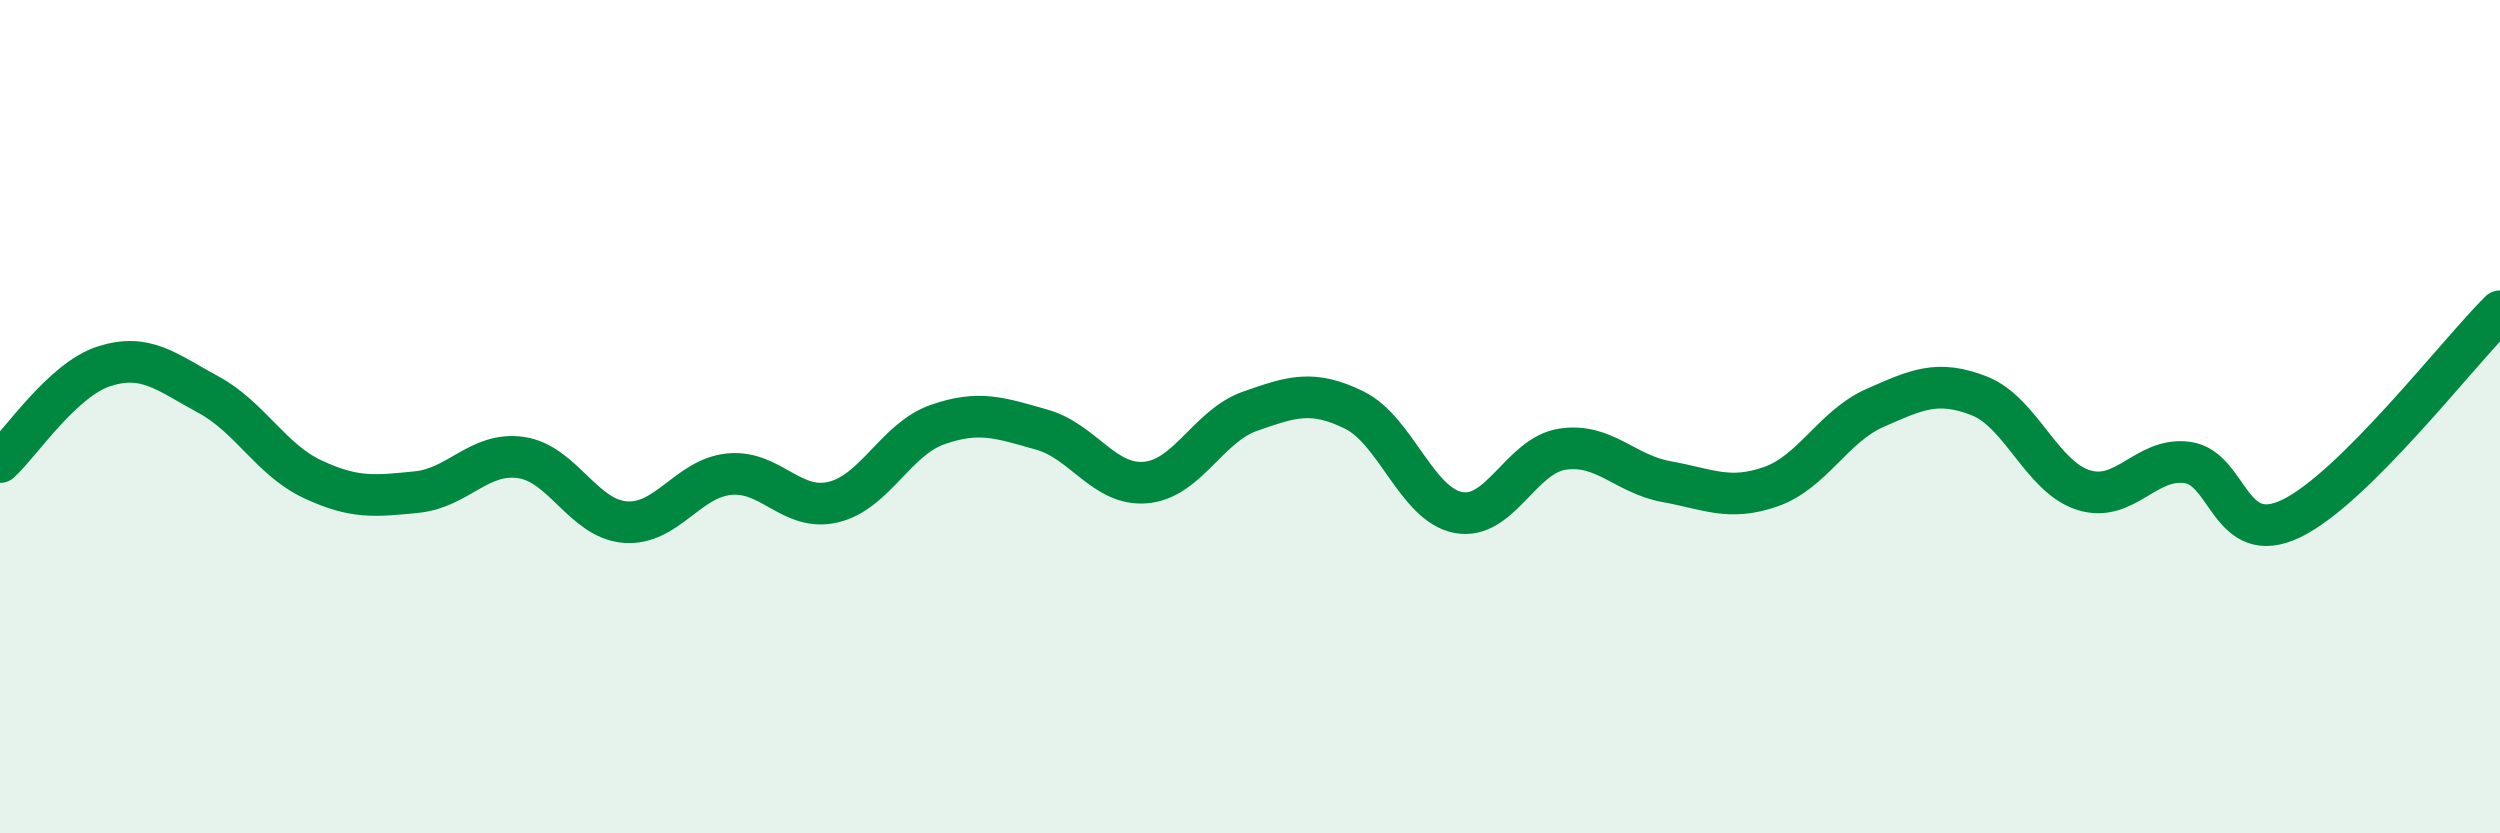
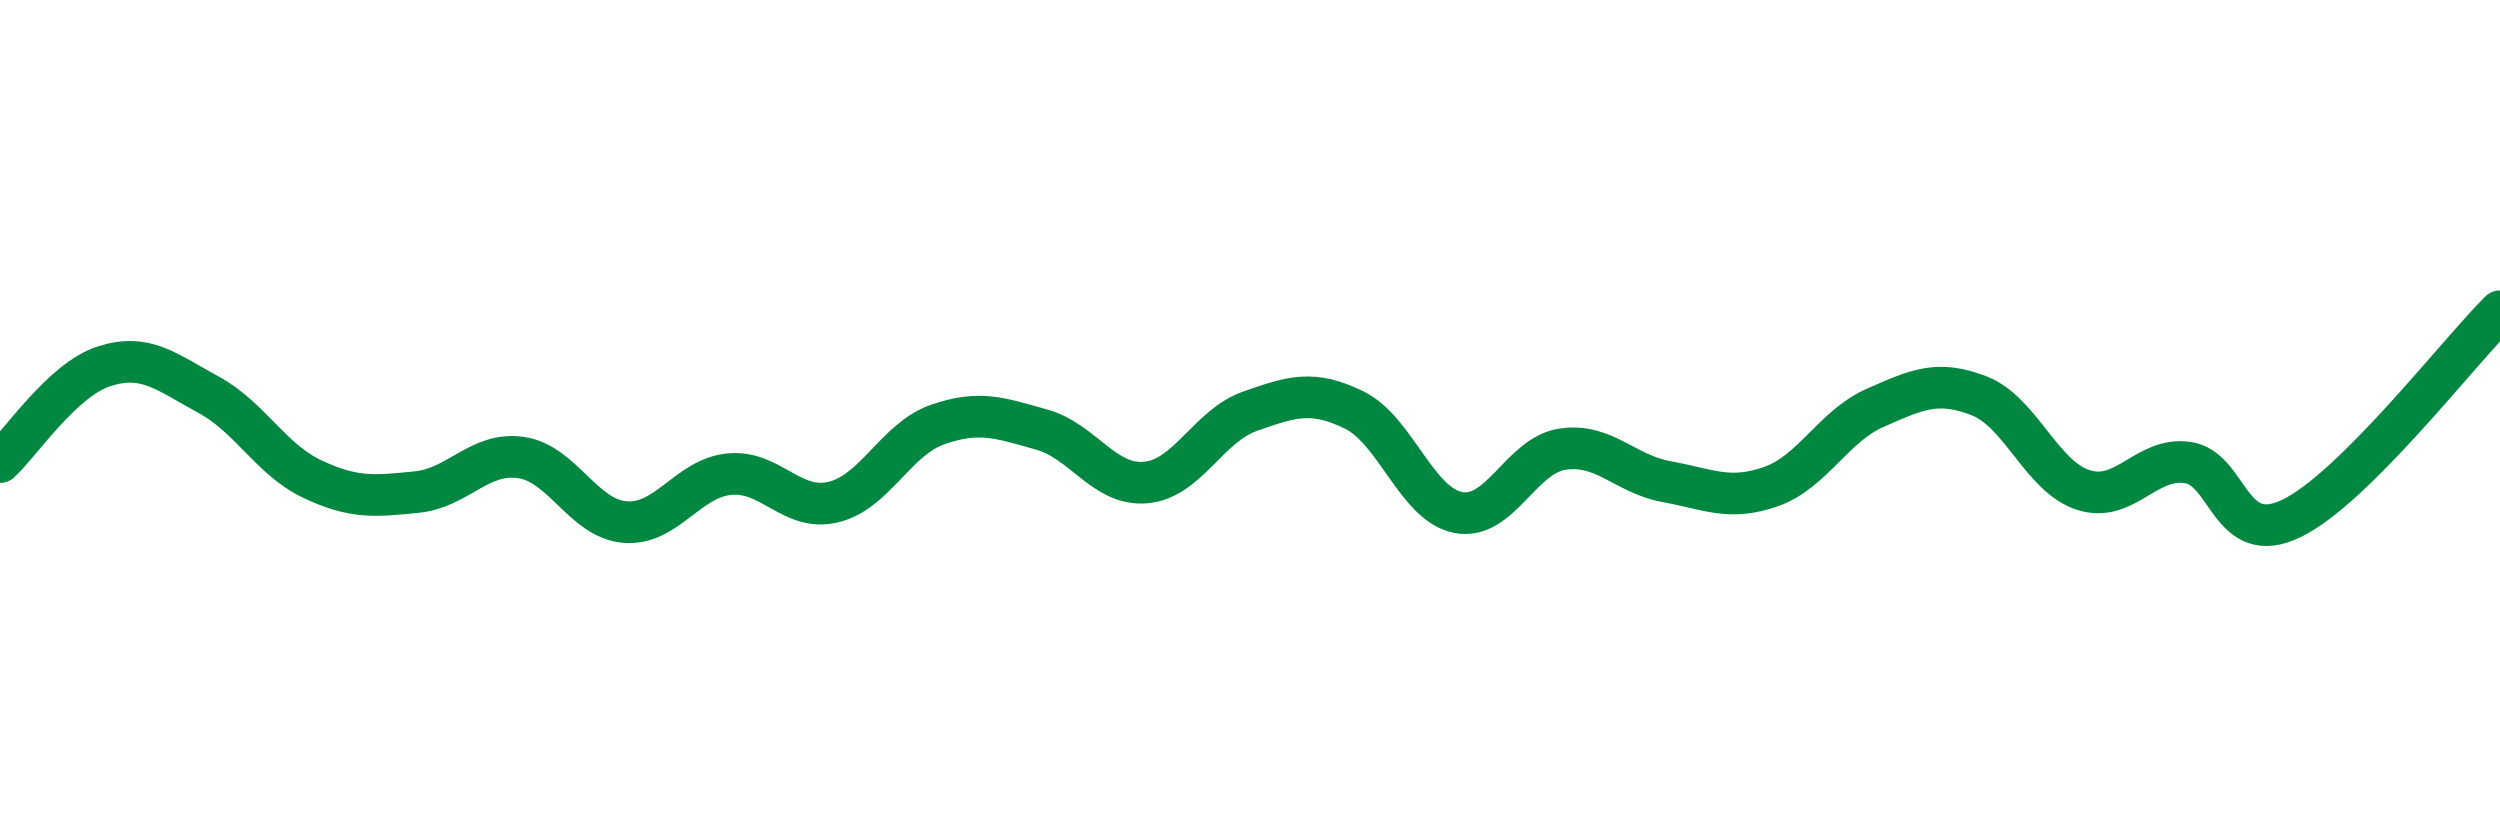
<svg xmlns="http://www.w3.org/2000/svg" width="60" height="20" viewBox="0 0 60 20">
-   <path d="M 0,11.09 C 0.5,10.63 1.5,9.11 2.5,8.79 C 3.5,8.47 4,8.93 5,9.47 C 6,10.01 6.5,11.03 7.5,11.5 C 8.5,11.97 9,11.91 10,11.81 C 11,11.71 11.5,10.84 12.5,10.98 C 13.5,11.12 14,12.45 15,12.53 C 16,12.61 16.5,11.48 17.5,11.38 C 18.5,11.28 19,12.29 20,12.05 C 21,11.81 21.5,10.54 22.5,10.19 C 23.5,9.84 24,10.03 25,10.31 C 26,10.59 26.5,11.67 27.5,11.58 C 28.5,11.49 29,10.22 30,9.87 C 31,9.52 31.5,9.35 32.5,9.84 C 33.5,10.33 34,12.11 35,12.3 C 36,12.49 36.5,10.93 37.5,10.78 C 38.5,10.63 39,11.38 40,11.56 C 41,11.74 41.5,12.03 42.5,11.68 C 43.5,11.33 44,10.23 45,9.79 C 46,9.35 46.5,9.11 47.5,9.5 C 48.5,9.89 49,11.44 50,11.76 C 51,12.08 51.5,10.96 52.5,11.1 C 53.5,11.24 53.5,13.17 55,12.44 C 56.5,11.71 59,8.46 60,7.47L60 20L0 20Z" fill="#008740" opacity="0.1" stroke-linecap="round" stroke-linejoin="round" />
  <path d="M 0,11.09 C 0.5,10.63 1.5,9.11 2.5,8.79 C 3.5,8.47 4,8.93 5,9.47 C 6,10.01 6.5,11.03 7.5,11.5 C 8.5,11.97 9,11.91 10,11.81 C 11,11.71 11.5,10.84 12.5,10.98 C 13.5,11.12 14,12.45 15,12.53 C 16,12.61 16.5,11.48 17.5,11.38 C 18.5,11.28 19,12.29 20,12.05 C 21,11.81 21.5,10.54 22.5,10.19 C 23.5,9.84 24,10.03 25,10.31 C 26,10.59 26.5,11.67 27.5,11.58 C 28.5,11.49 29,10.22 30,9.87 C 31,9.52 31.5,9.35 32.5,9.84 C 33.5,10.33 34,12.11 35,12.3 C 36,12.49 36.5,10.93 37.5,10.78 C 38.5,10.63 39,11.38 40,11.56 C 41,11.74 41.5,12.03 42.5,11.68 C 43.5,11.33 44,10.23 45,9.79 C 46,9.35 46.5,9.11 47.5,9.5 C 48.5,9.89 49,11.44 50,11.76 C 51,12.08 51.5,10.96 52.5,11.1 C 53.5,11.24 53.5,13.17 55,12.44 C 56.5,11.71 59,8.46 60,7.47" stroke="#008740" stroke-width="1" fill="none" stroke-linecap="round" stroke-linejoin="round" />
</svg>